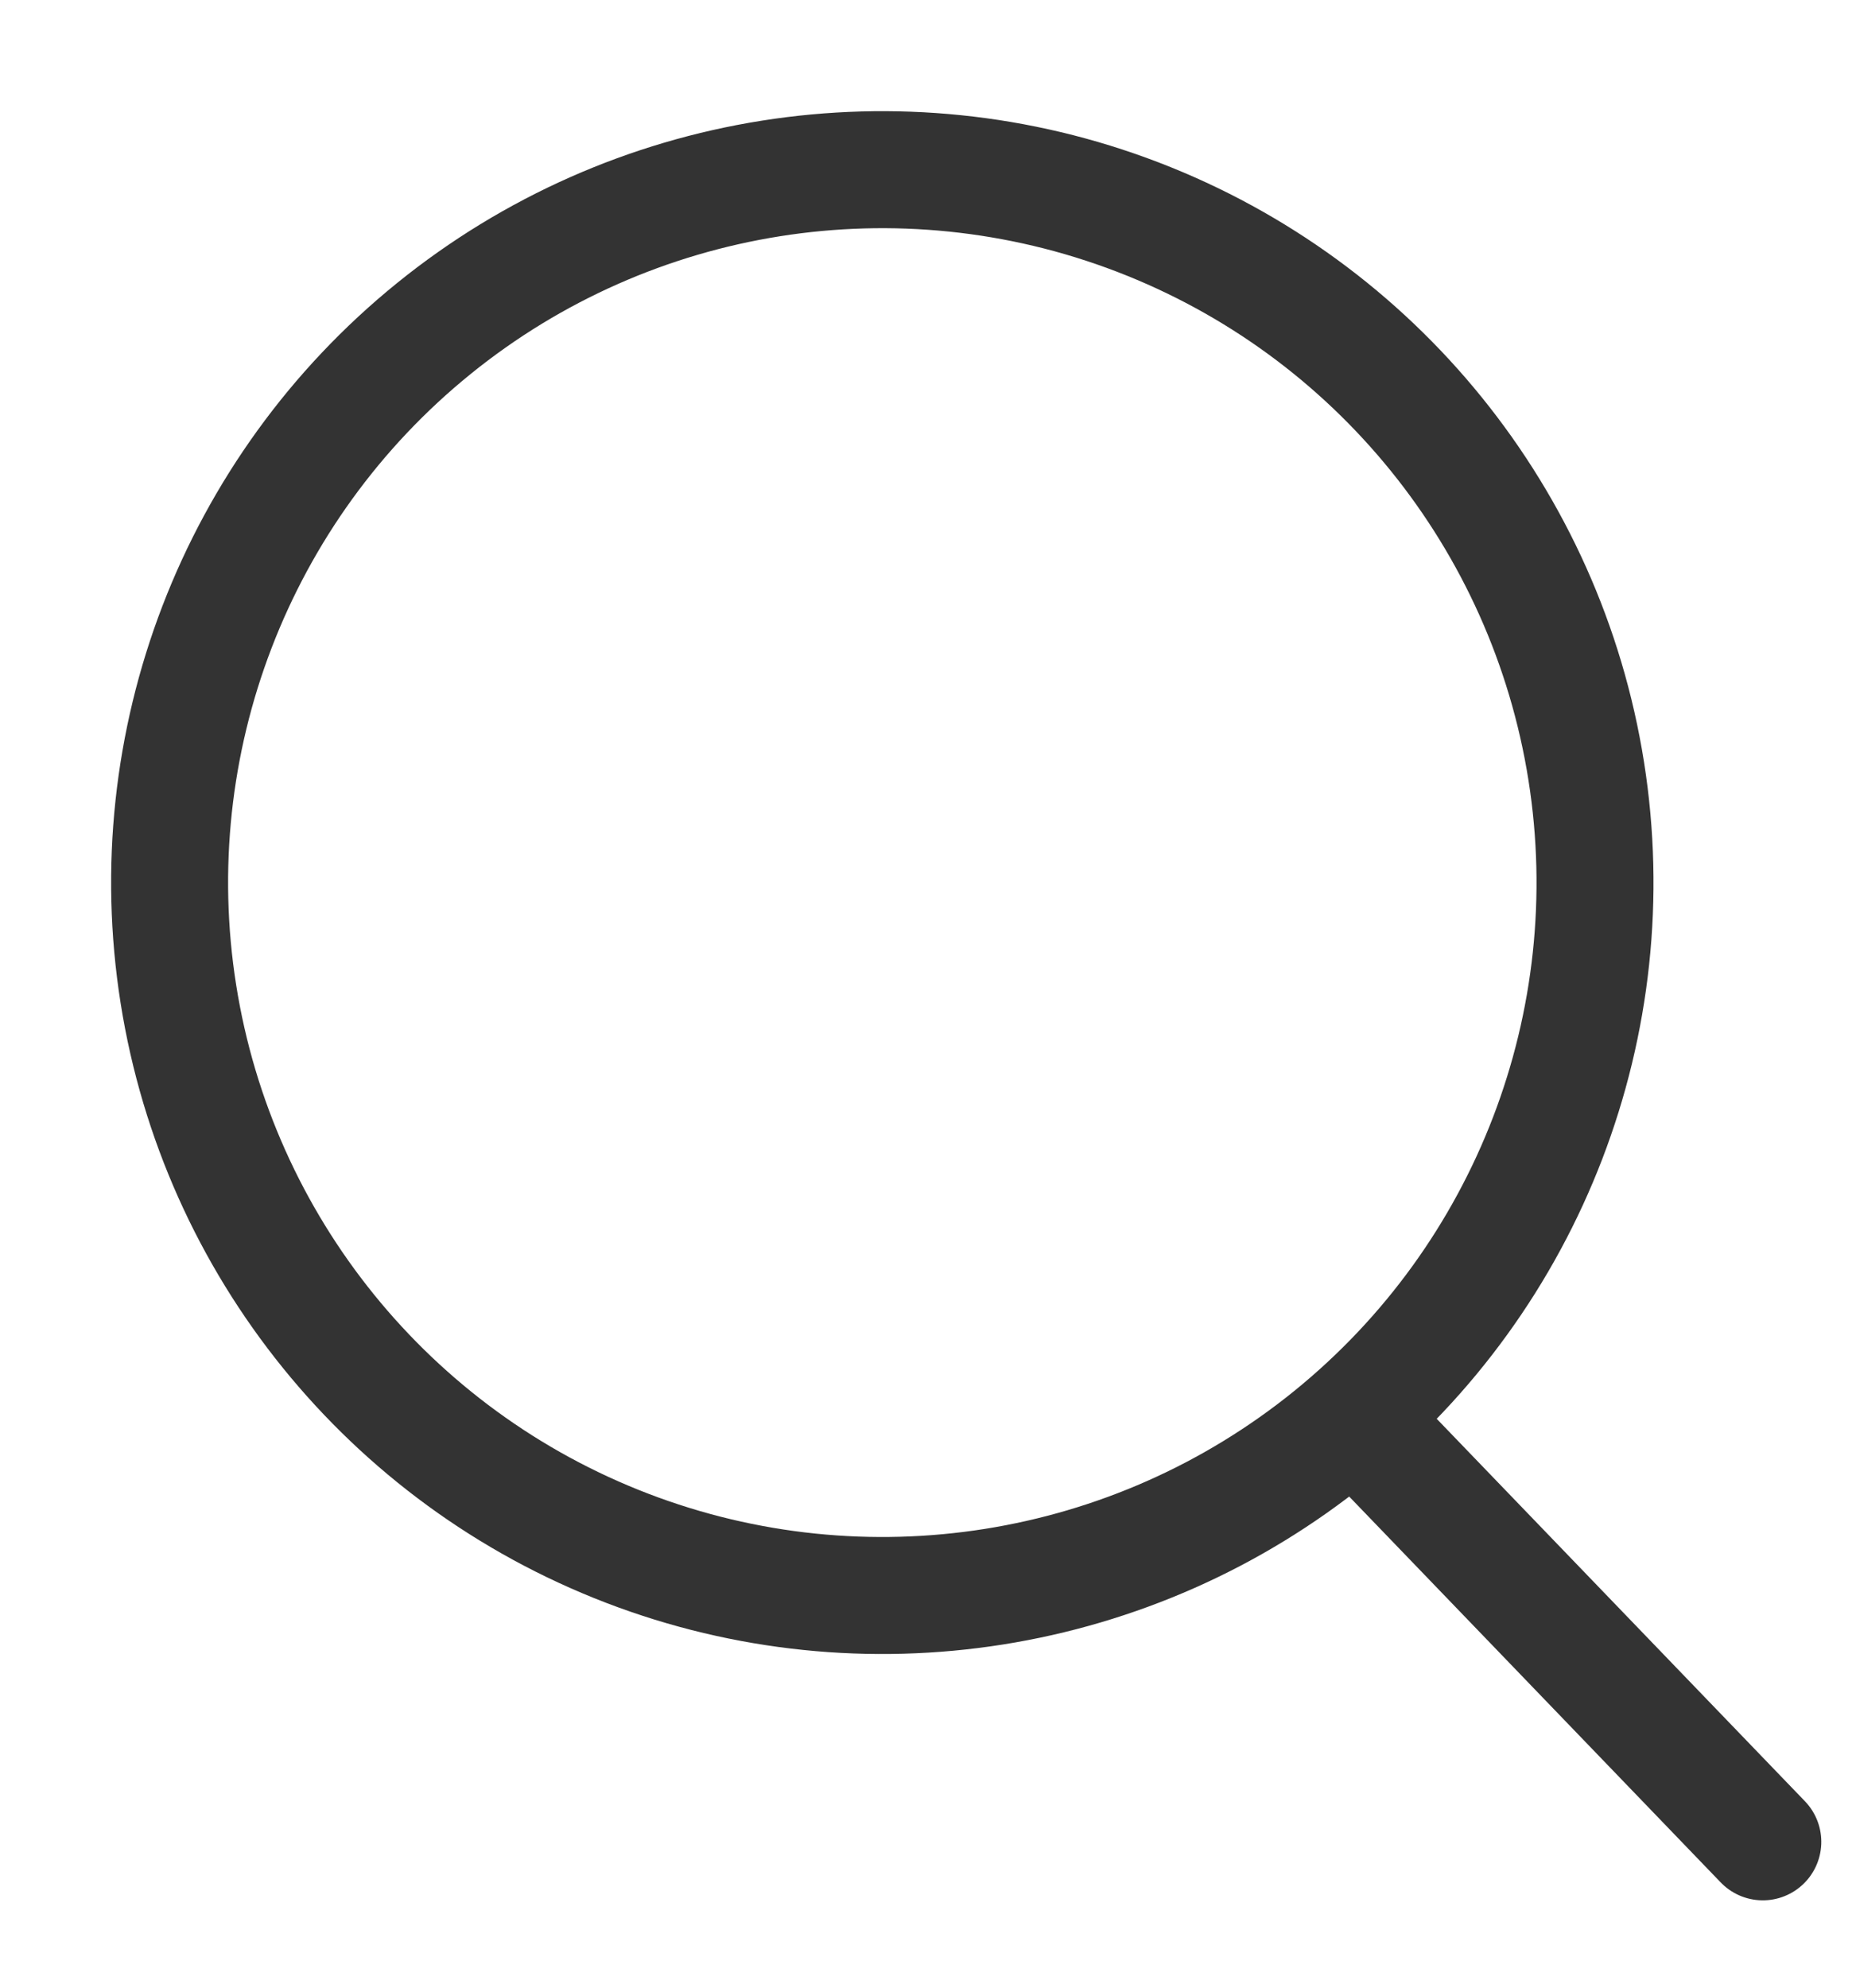
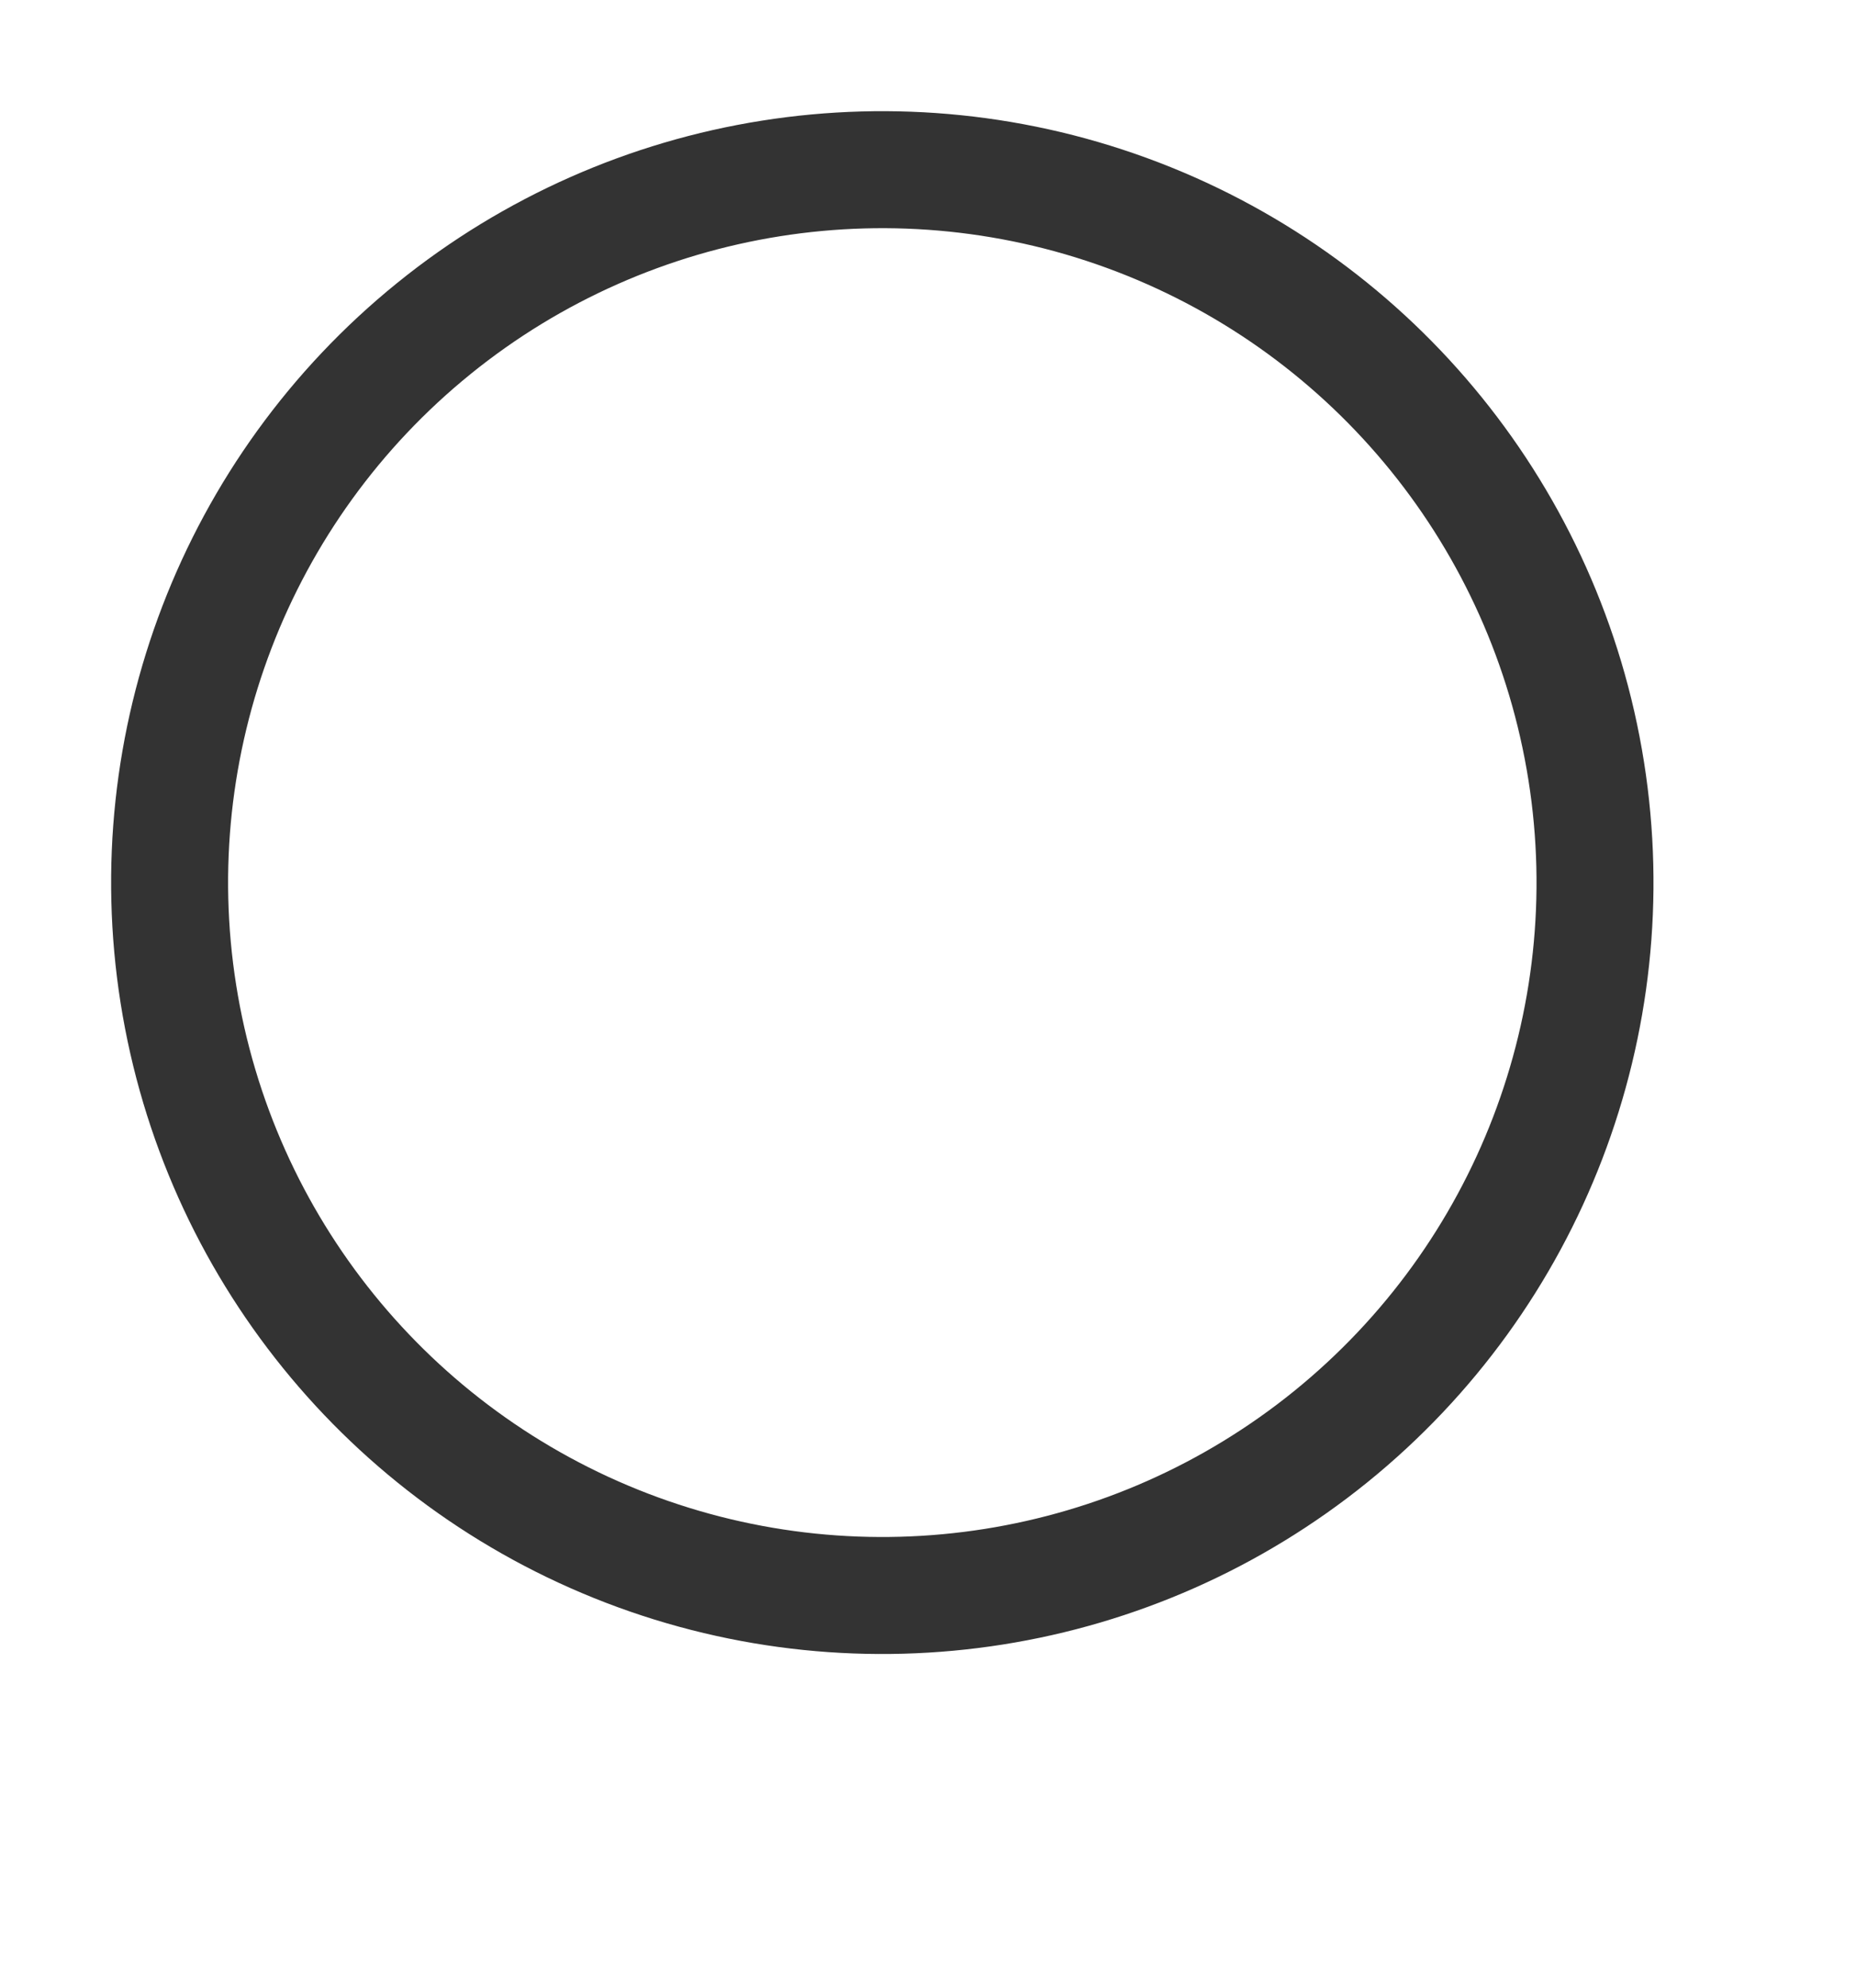
<svg xmlns="http://www.w3.org/2000/svg" width="31.735" height="33.978" viewBox="0 0 31.735 33.978">
  <g id="Group_2" data-name="Group 2" transform="translate(-1973.603 -80.874)">
    <g id="Group_1" data-name="Group 1" transform="translate(1974.747 85.831) rotate(-9)">
      <circle id="Ellipse_1" data-name="Ellipse 1" cx="12.186" cy="12.186" r="12.186" transform="translate(0 0)" fill="none" stroke="#333" stroke-miterlimit="10" stroke-width="2" />
-       <line id="Line_1" data-name="Line 1" x2="5.763" y2="8.254" transform="translate(18.728 22.482)" fill="none" stroke="#333" stroke-linecap="round" stroke-linejoin="round" stroke-width="2" />
    </g>
  </g>
</svg>